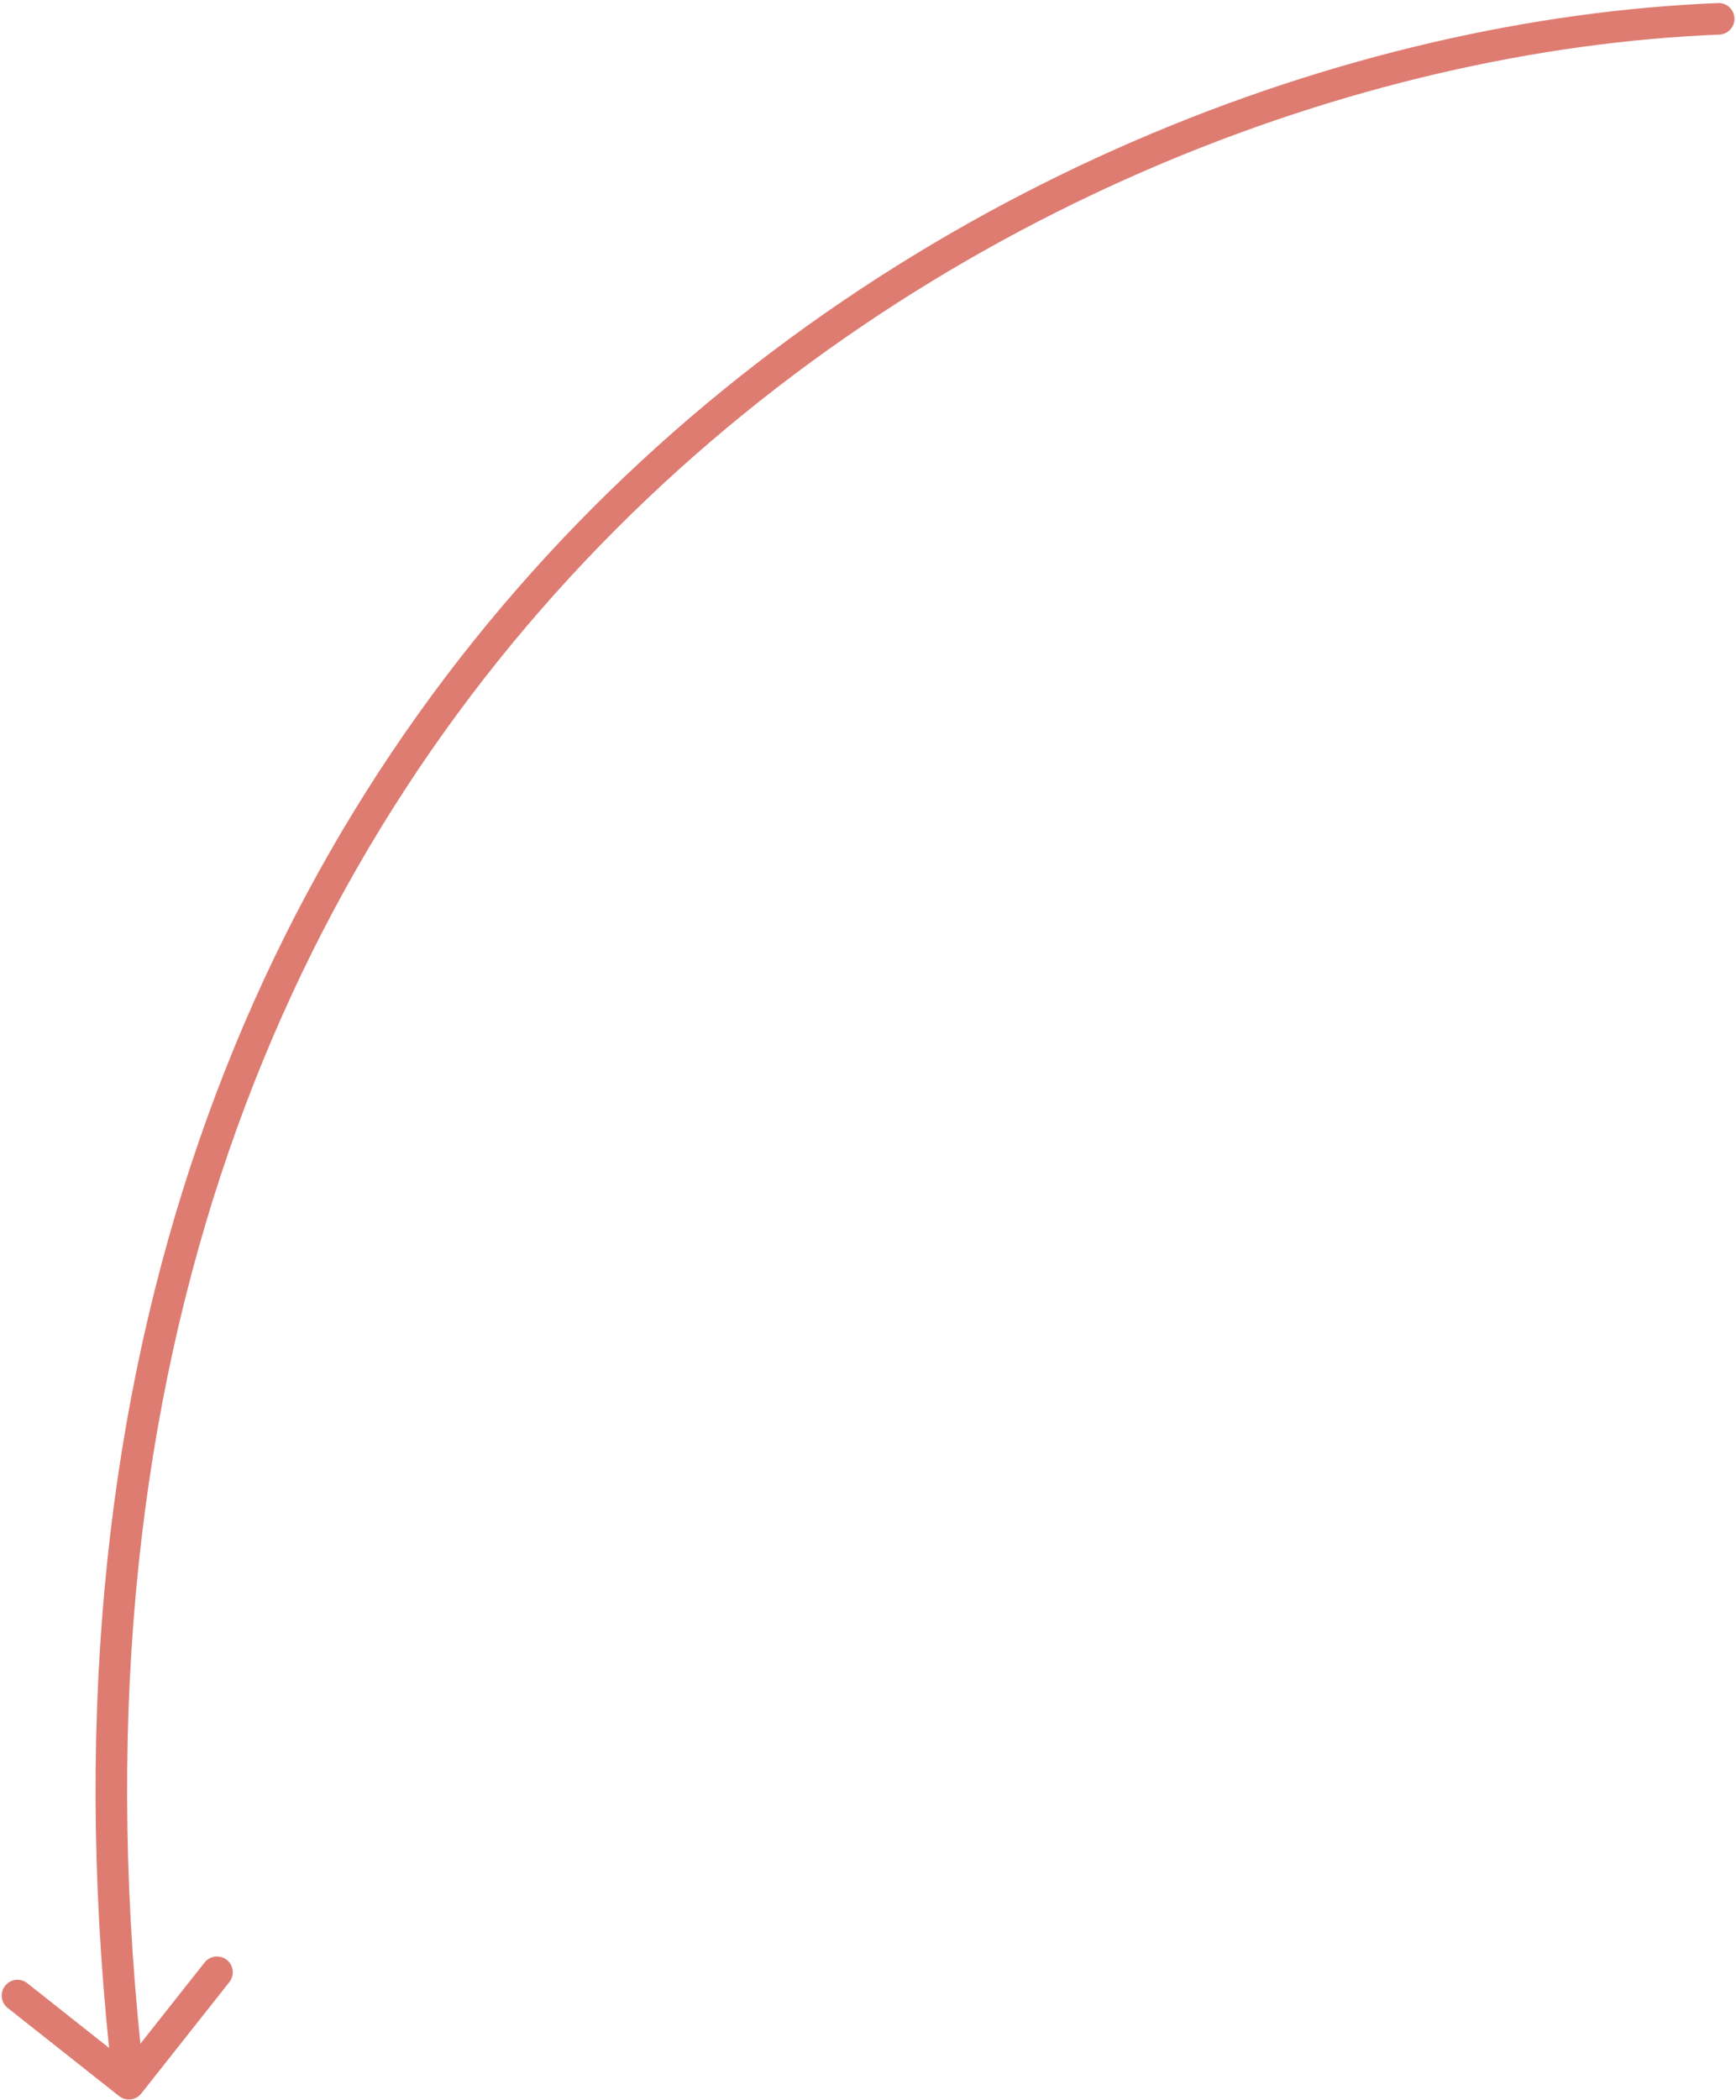
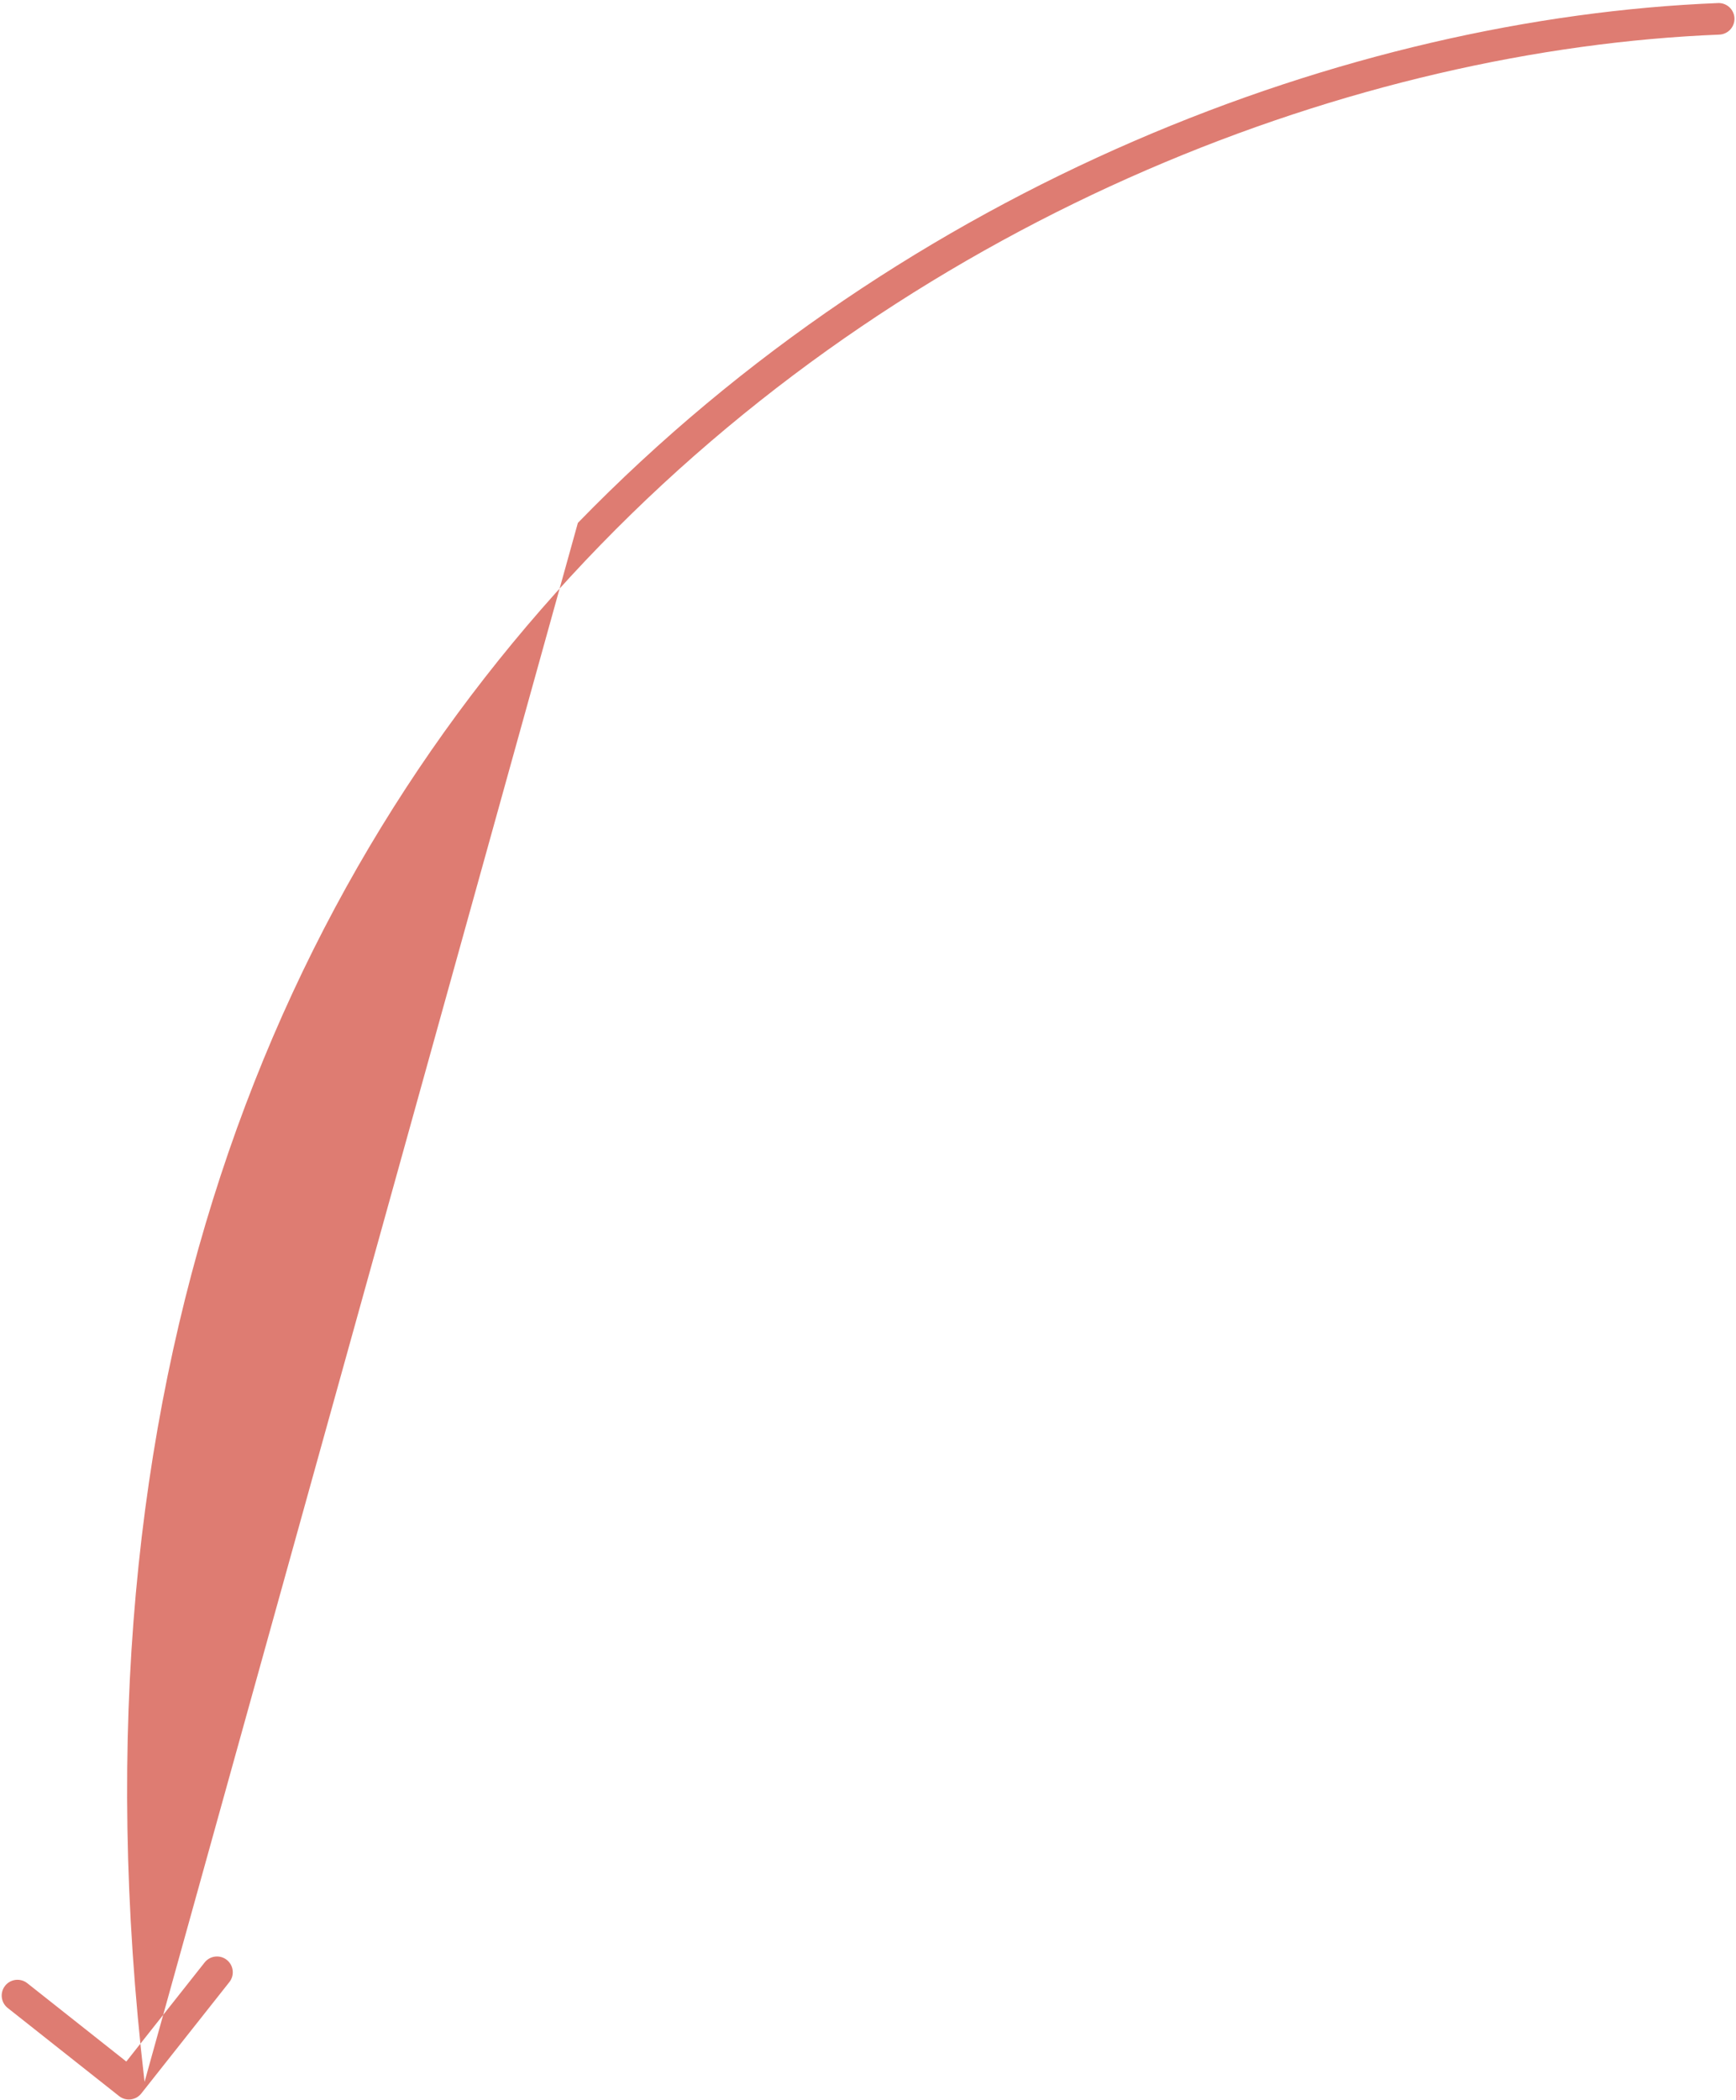
<svg xmlns="http://www.w3.org/2000/svg" width="220" height="266" viewBox="0 0 220 266" fill="none">
-   <path d="M217.886 4.385C218.989 4.34 219.848 3.41 219.804 2.306C219.76 1.203 218.83 0.344 217.726 0.388L217.886 4.385ZM15.093 265.53C15.959 266.216 17.217 266.069 17.902 265.202L29.069 251.085C29.754 250.218 29.607 248.96 28.741 248.275C27.874 247.59 26.617 247.737 25.931 248.603L16.006 261.152L3.457 251.227C2.59 250.542 1.332 250.688 0.647 251.555C-0.038 252.421 0.109 253.679 0.975 254.364L15.093 265.53ZM217.726 0.388C171.126 2.252 115.054 23.225 73.233 66.24C31.351 109.318 3.864 174.396 14.347 264.194L18.32 263.73C7.97 175.066 35.099 111.201 76.101 69.029C117.164 26.794 172.245 6.21 217.886 4.385L217.726 0.388Z" fill="#DE7C72" />
+   <path d="M217.886 4.385C218.989 4.34 219.848 3.41 219.804 2.306C219.76 1.203 218.83 0.344 217.726 0.388L217.886 4.385ZM15.093 265.53C15.959 266.216 17.217 266.069 17.902 265.202L29.069 251.085C29.754 250.218 29.607 248.96 28.741 248.275C27.874 247.59 26.617 247.737 25.931 248.603L16.006 261.152L3.457 251.227C2.59 250.542 1.332 250.688 0.647 251.555C-0.038 252.421 0.109 253.679 0.975 254.364L15.093 265.53ZM217.726 0.388C171.126 2.252 115.054 23.225 73.233 66.24L18.32 263.73C7.97 175.066 35.099 111.201 76.101 69.029C117.164 26.794 172.245 6.21 217.886 4.385L217.726 0.388Z" fill="#DE7C72" />
</svg>